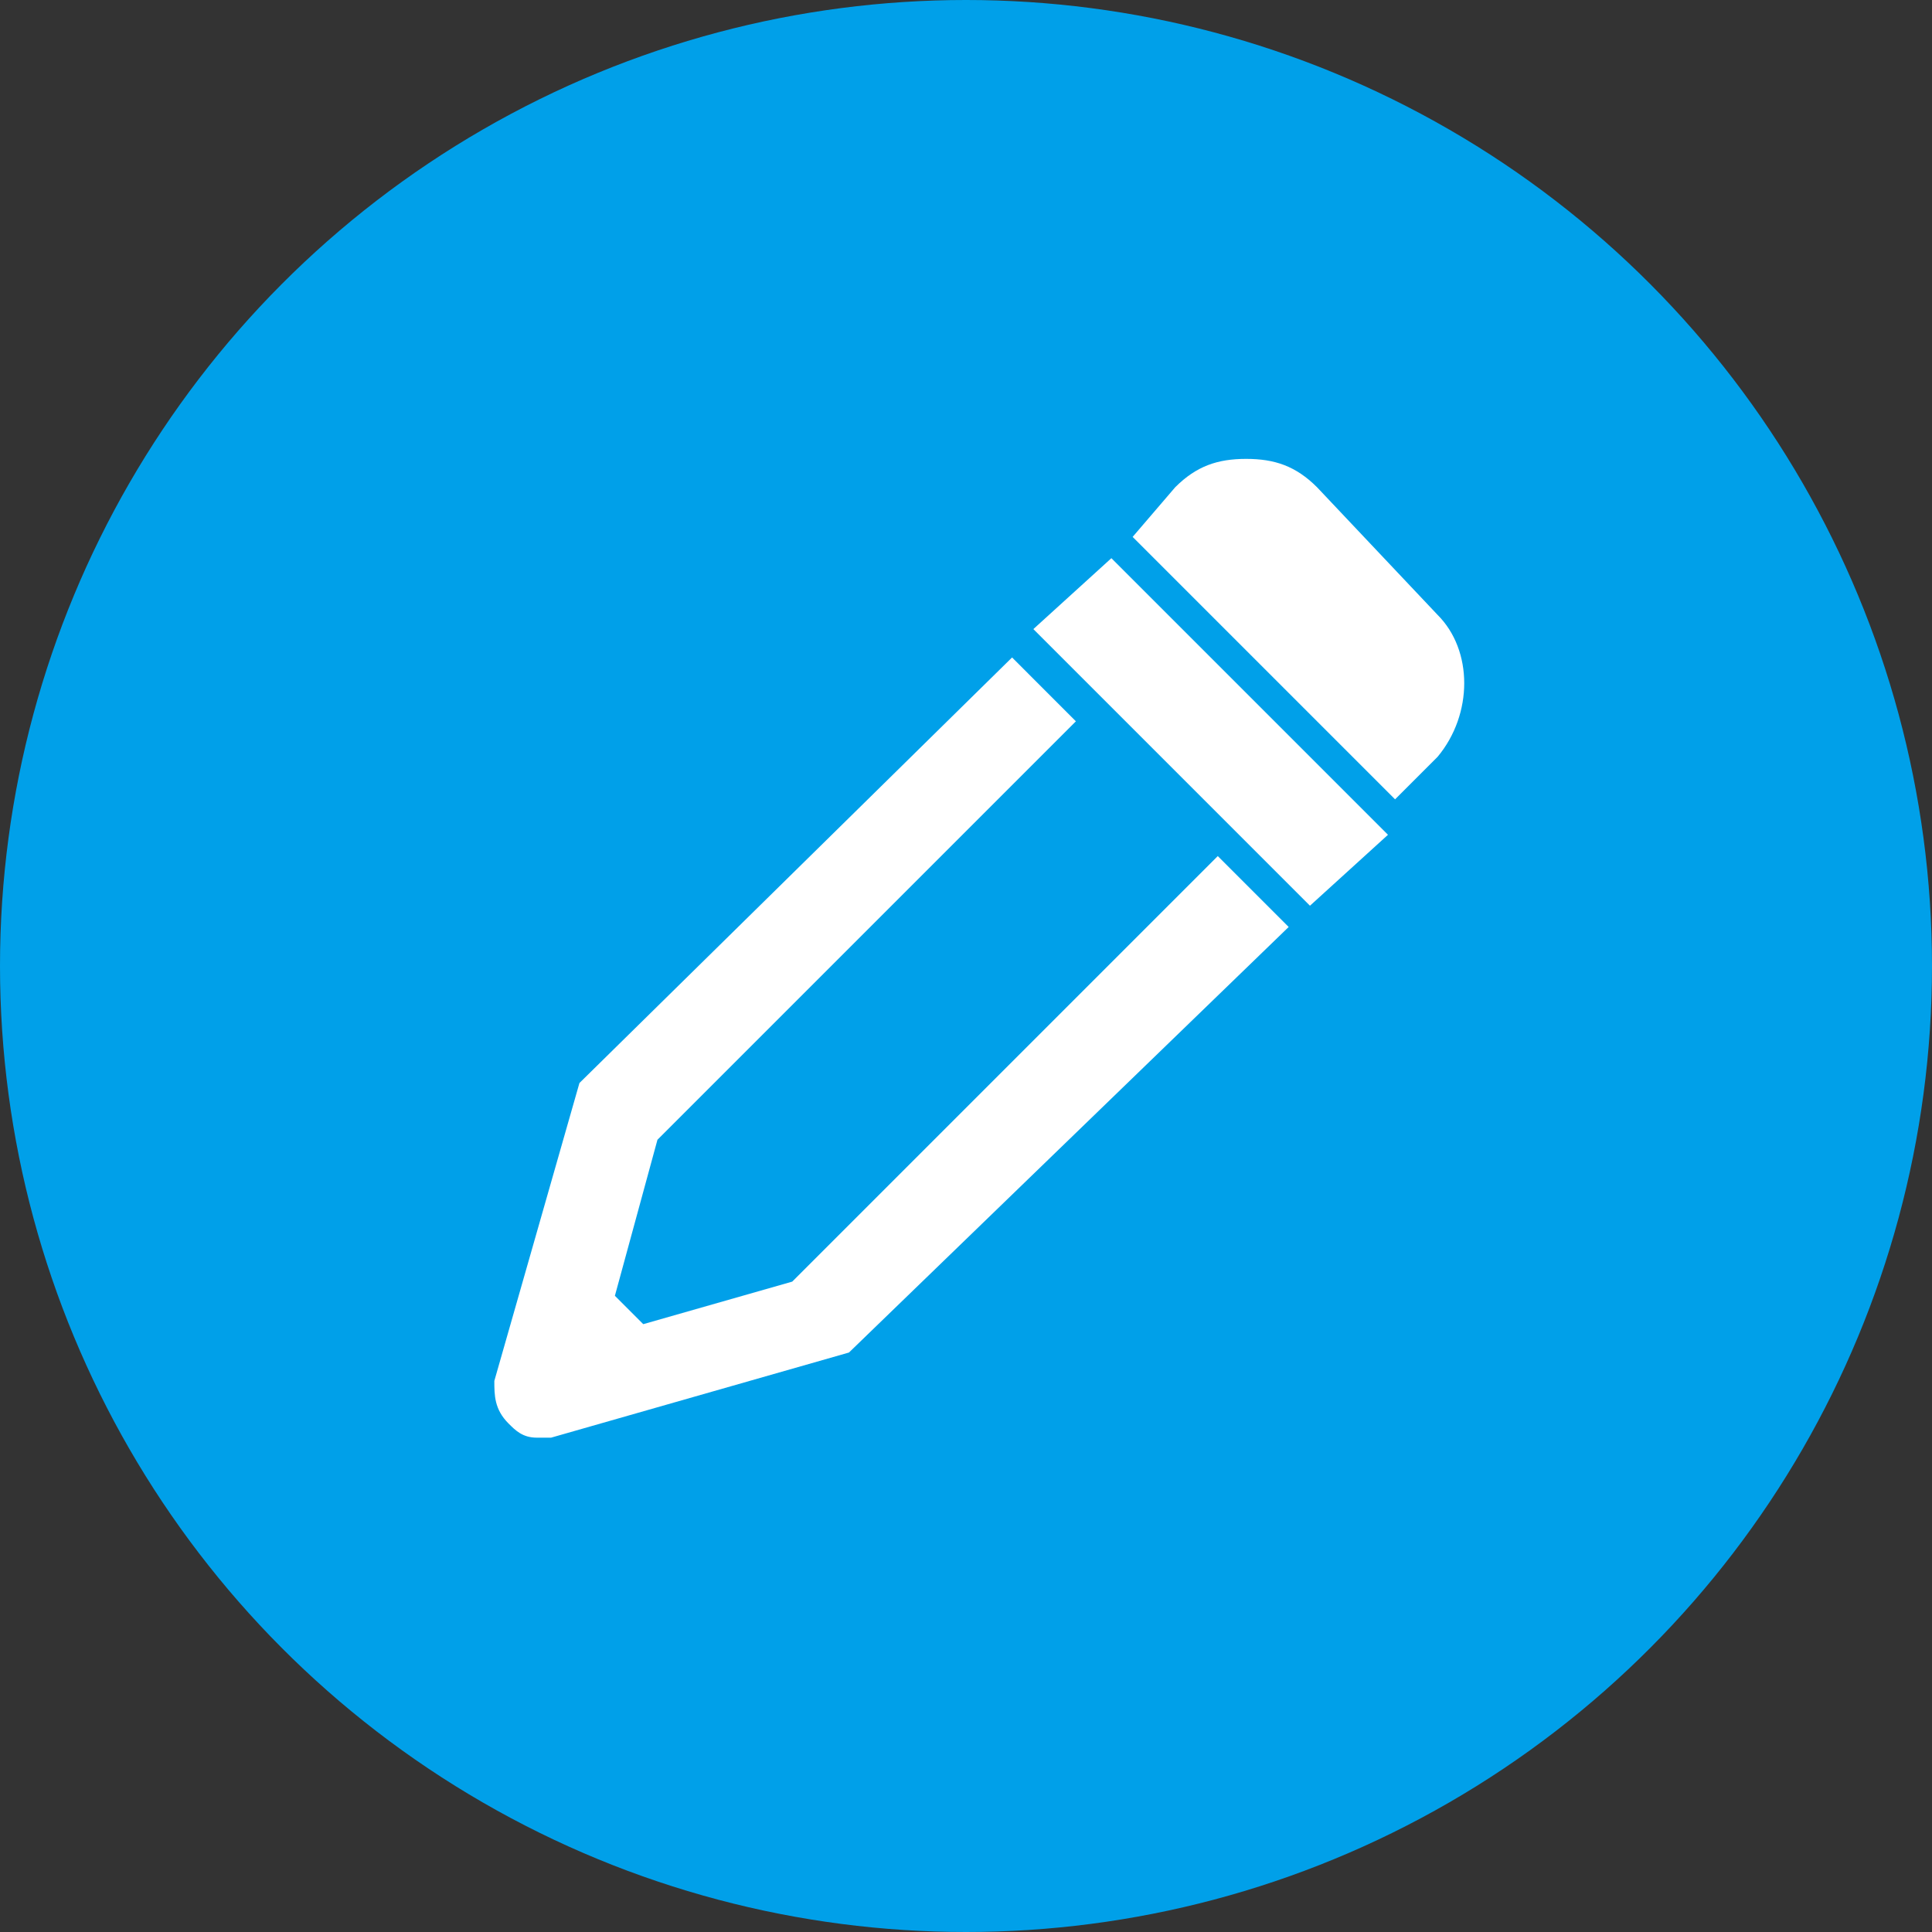
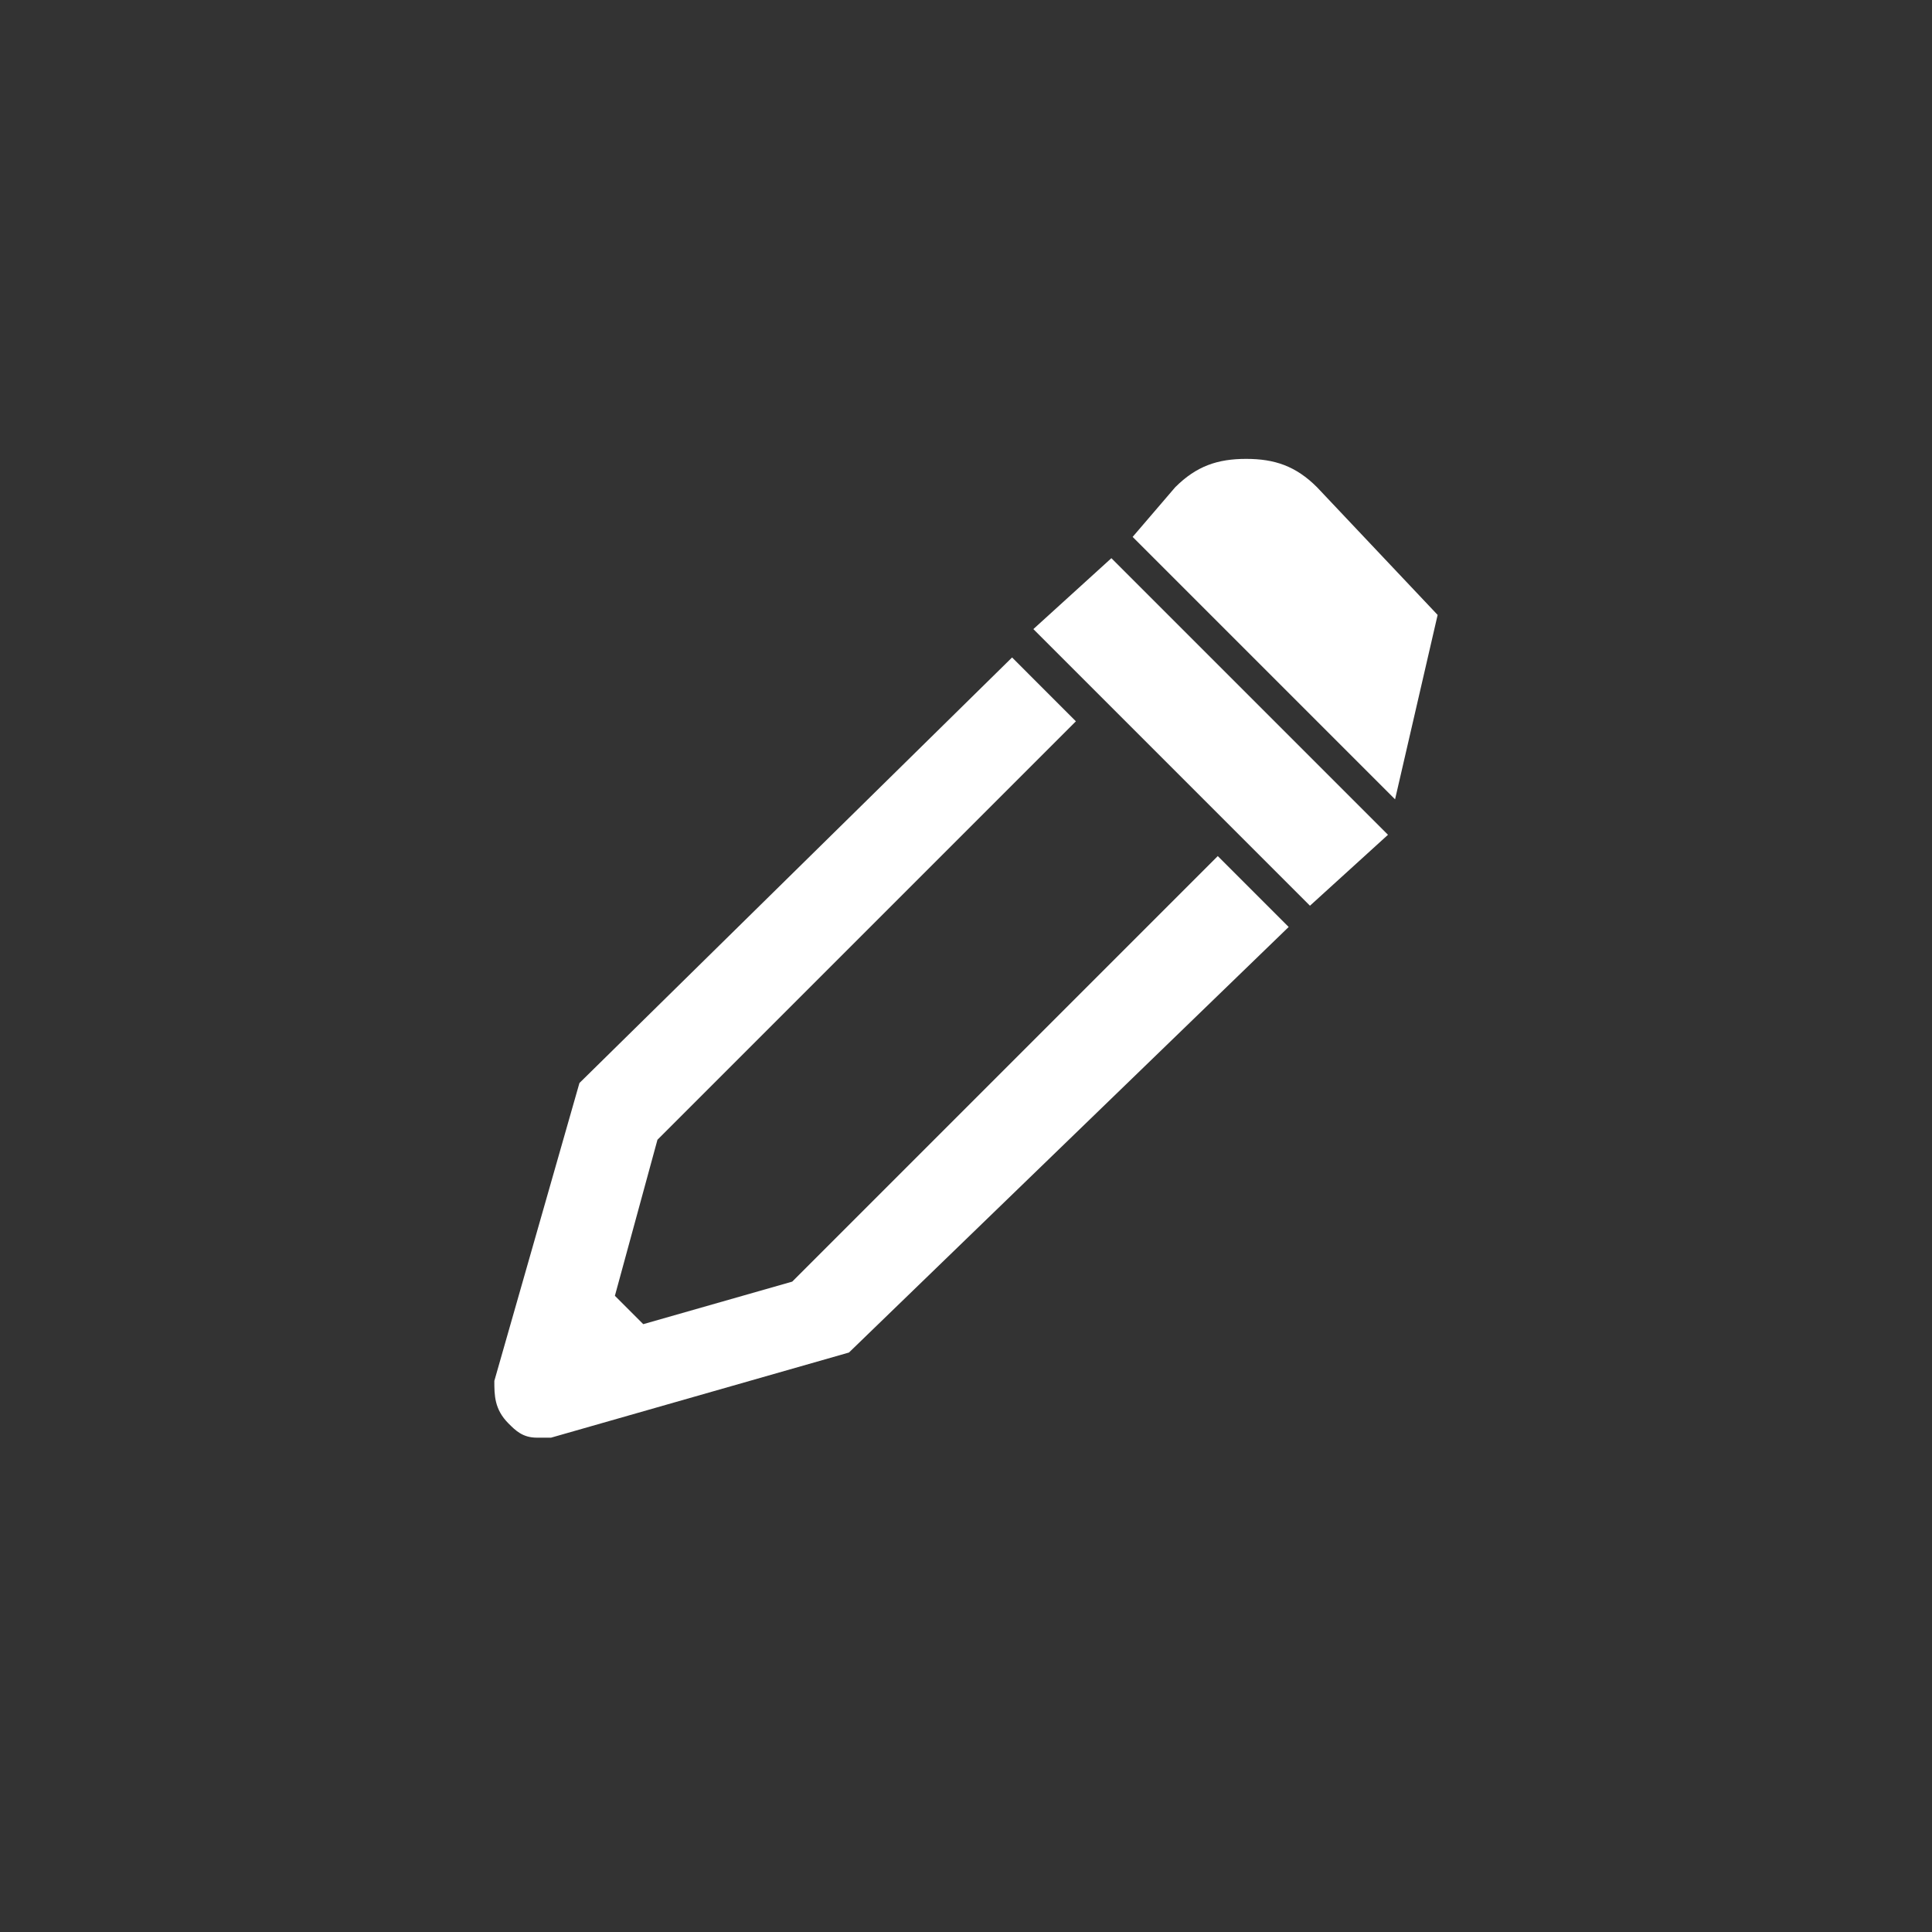
<svg xmlns="http://www.w3.org/2000/svg" width="60" height="60" viewBox="0 0 60 60" fill="none">
  <rect x="0" y="0" width="60" height="60" fill="#333333" stroke="none" />
-   <circle cx="30" cy="30" r="30" fill="#00A0E9" />
-   <path d="M19.977 41.123L24.603 39.802L37.819 26.586L40.021 28.788L26.365 42.004C26.365 42.004 23.281 42.885 17.114 44.648C16.893 44.648 16.893 44.648 16.673 44.648C16.233 44.648 16.012 44.427 15.792 44.207C15.352 43.766 15.352 43.326 15.352 42.885L17.995 33.634L31.431 20.418L33.413 22.401L20.418 35.396L19.096 40.242L19.977 41.123ZM32.092 19.537L34.515 17.335L43.105 25.925L40.682 28.128L32.092 19.537ZM44.647 19.097C45.748 20.198 45.748 22.18 44.647 23.502L43.325 24.824L35.175 16.674L36.497 15.132C37.158 14.471 37.819 14.251 38.7 14.251C39.581 14.251 40.241 14.471 40.902 15.132L44.647 19.097Z" fill="white" />
+   <path d="M19.977 41.123L24.603 39.802L37.819 26.586L40.021 28.788L26.365 42.004C26.365 42.004 23.281 42.885 17.114 44.648C16.893 44.648 16.893 44.648 16.673 44.648C16.233 44.648 16.012 44.427 15.792 44.207C15.352 43.766 15.352 43.326 15.352 42.885L17.995 33.634L31.431 20.418L33.413 22.401L20.418 35.396L19.096 40.242L19.977 41.123ZM32.092 19.537L34.515 17.335L43.105 25.925L40.682 28.128L32.092 19.537ZM44.647 19.097L43.325 24.824L35.175 16.674L36.497 15.132C37.158 14.471 37.819 14.251 38.7 14.251C39.581 14.251 40.241 14.471 40.902 15.132L44.647 19.097Z" fill="white" />
</svg>